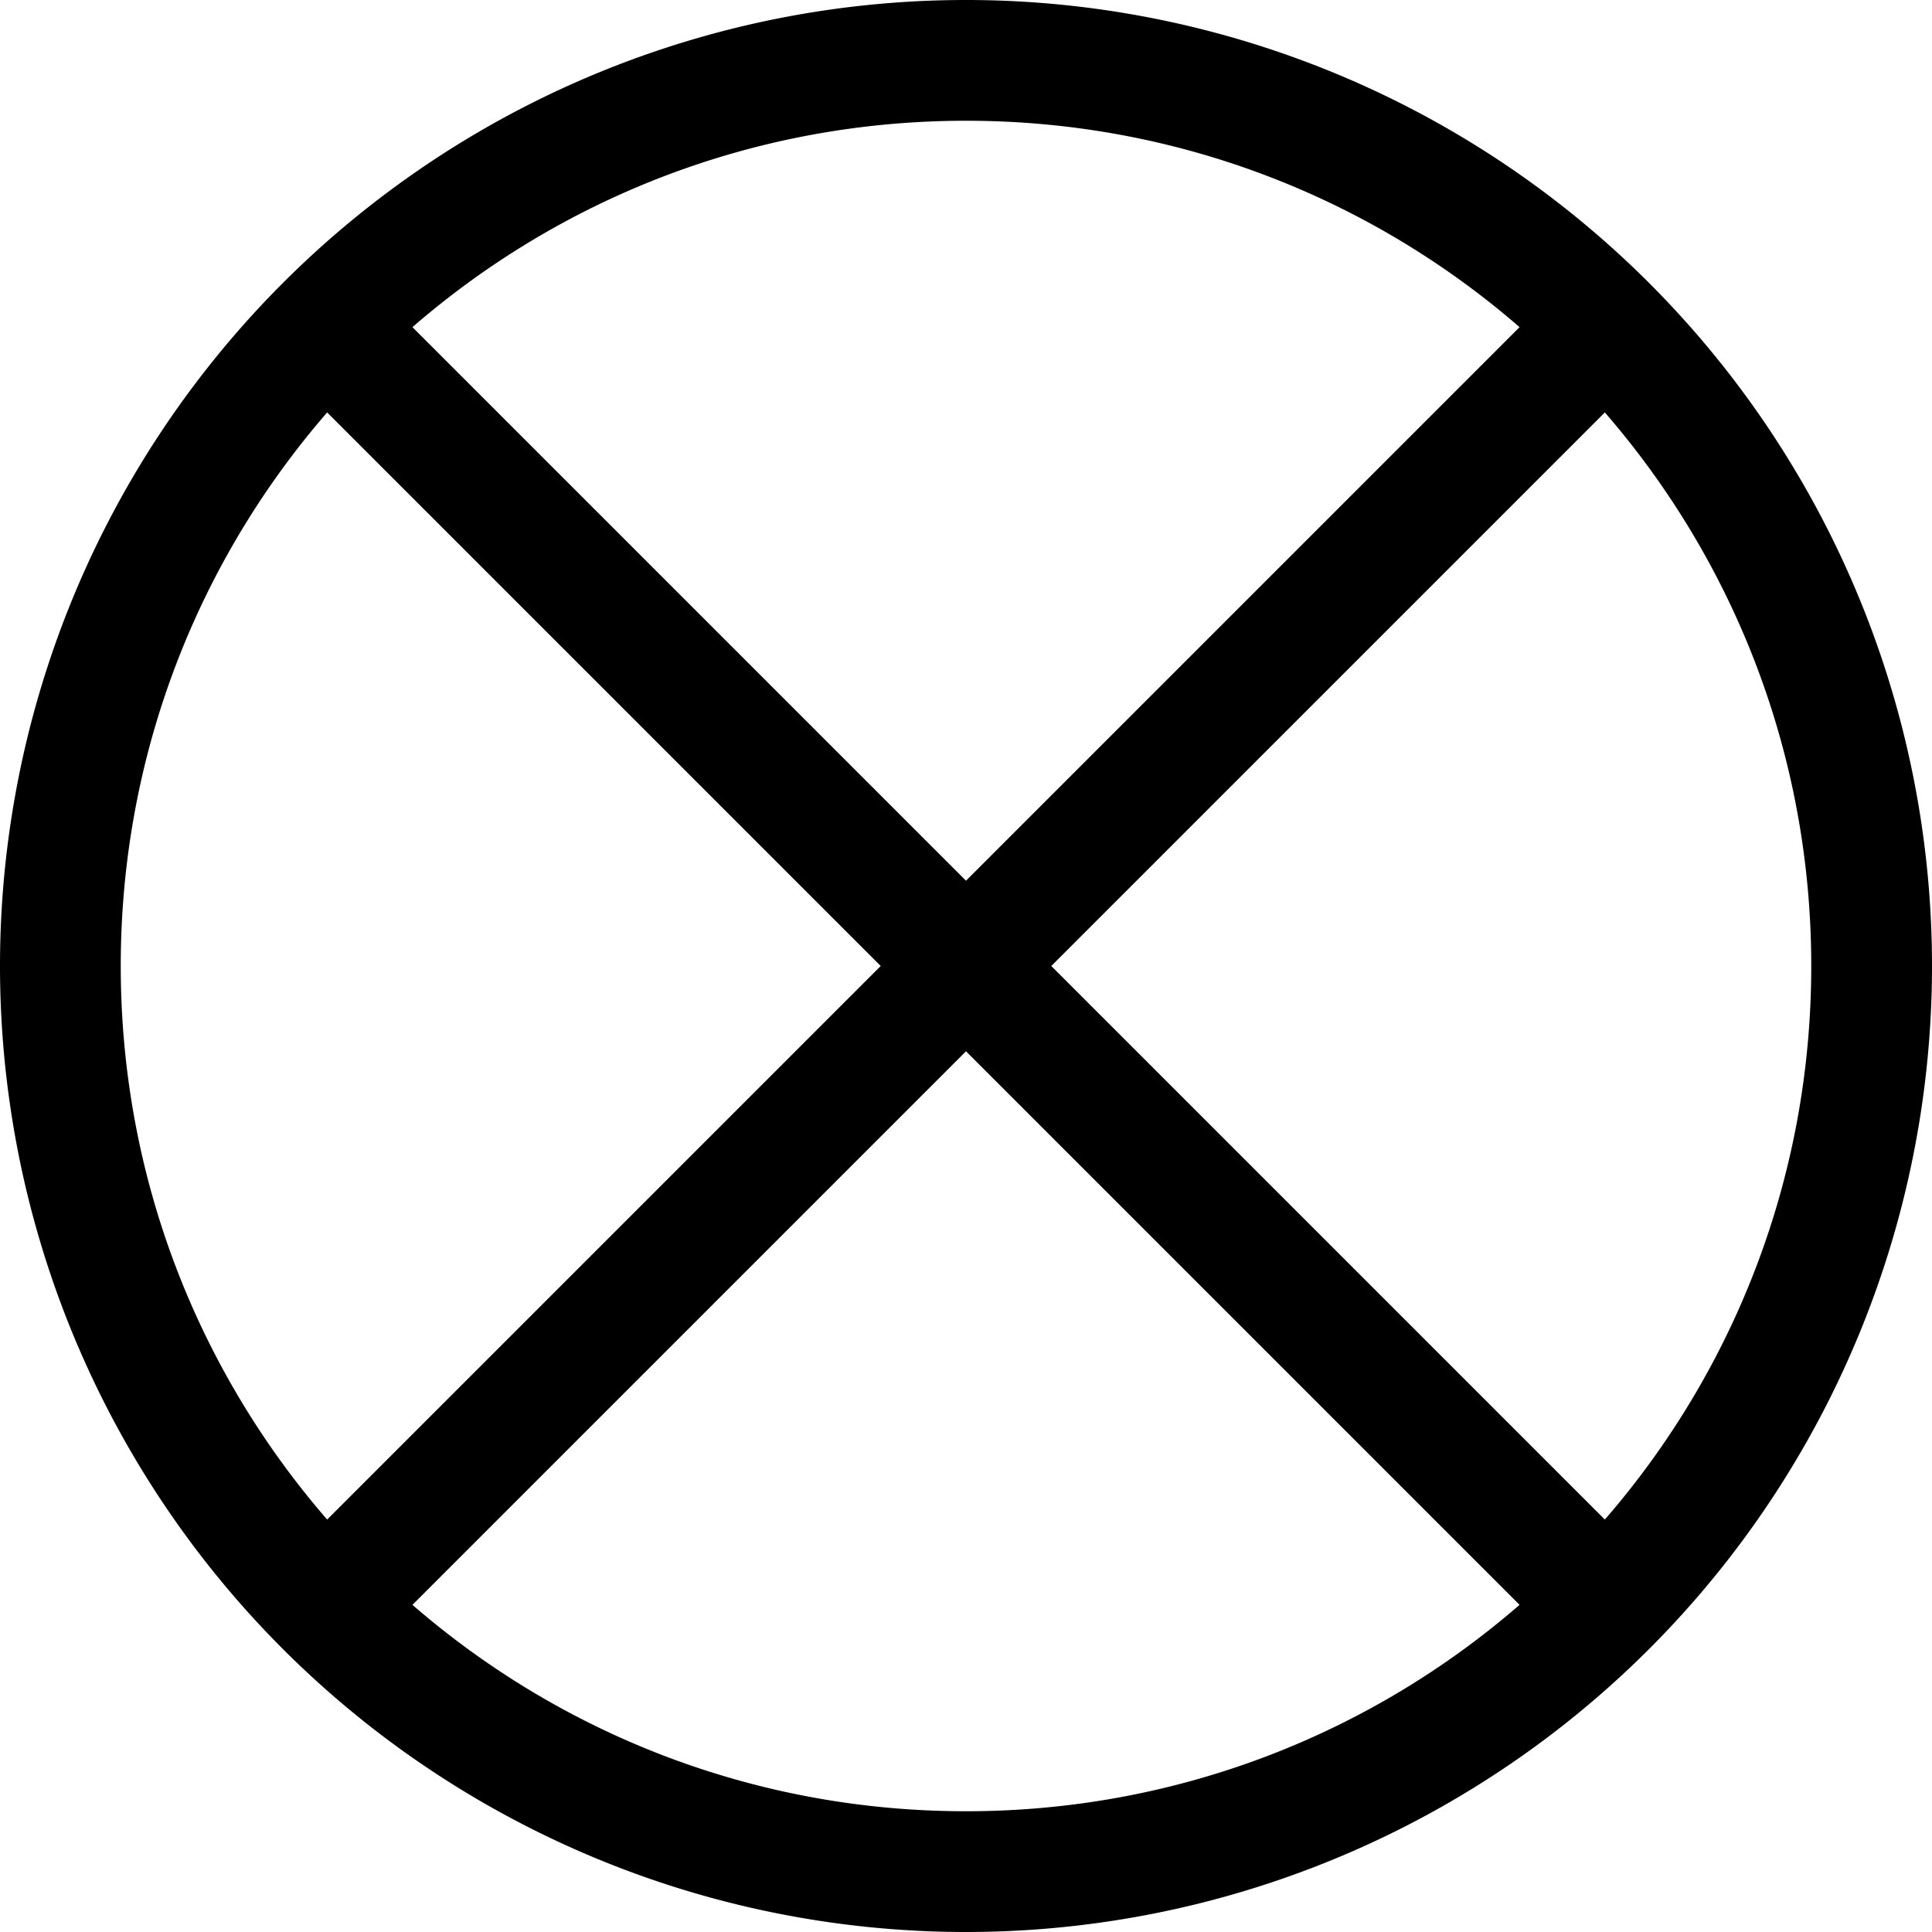
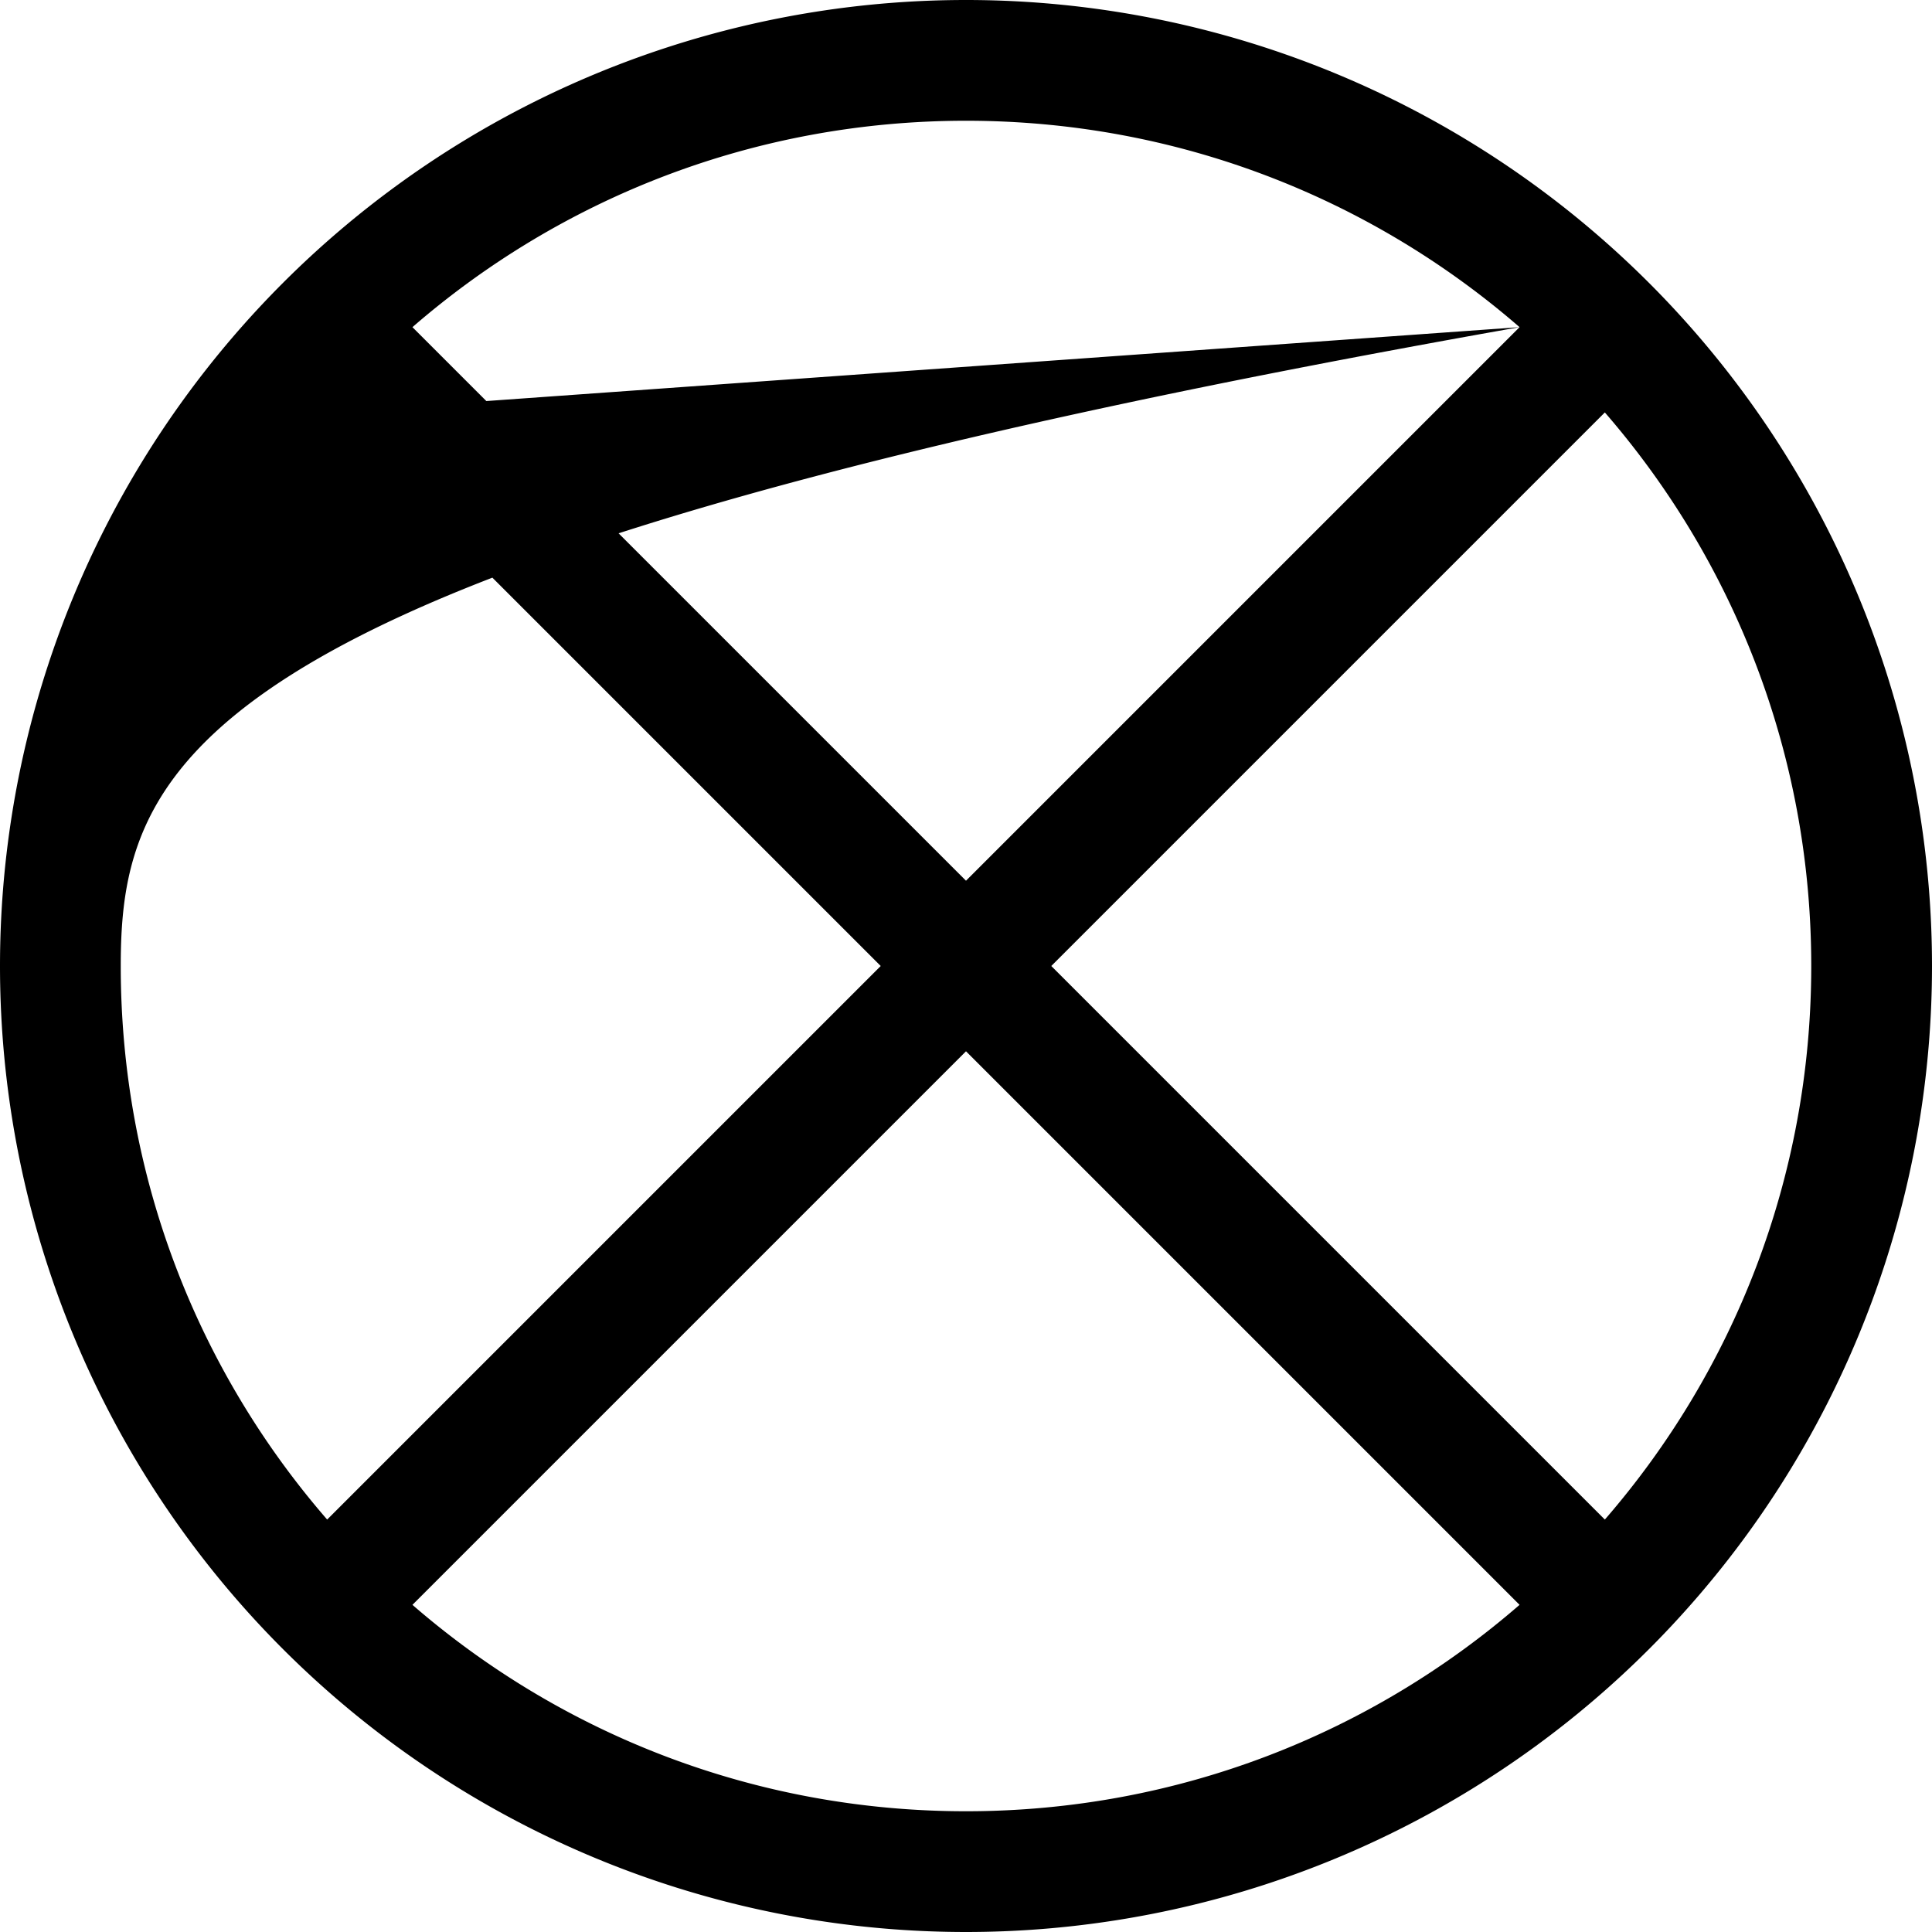
<svg xmlns="http://www.w3.org/2000/svg" viewBox="0 0 512 512">
-   <path fill="currentColor" d="M402.7 425.3L256 278.6 109.3 425.3C148.6 459.4 199.9 480 256 480s107.4-20.6 146.7-54.7zm22.6-22.6C459.4 363.4 480 312.1 480 256s-20.6-107.4-54.7-146.7L278.6 256 425.3 402.7zm-22.6-316C363.4 52.6 312.1 32 256 32S148.6 52.6 109.3 86.7L256 233.4 402.7 86.7zm-316 22.6C52.6 148.6 32 199.9 32 256S52.6 363.4 86.7 402.7L233.4 256 86.7 109.3zM0 256a256 256 0 1 1 512 0 256 256 0 1 1 -512 0z" />
+   <path fill="currentColor" d="M402.7 425.3L256 278.6 109.3 425.3C148.6 459.4 199.9 480 256 480s107.4-20.6 146.7-54.7zm22.6-22.6C459.4 363.4 480 312.1 480 256s-20.6-107.4-54.7-146.7L278.6 256 425.3 402.7zm-22.6-316C363.4 52.6 312.1 32 256 32S148.6 52.6 109.3 86.7L256 233.4 402.7 86.7zC52.6 148.6 32 199.9 32 256S52.6 363.4 86.7 402.7L233.4 256 86.7 109.3zM0 256a256 256 0 1 1 512 0 256 256 0 1 1 -512 0z" />
</svg>